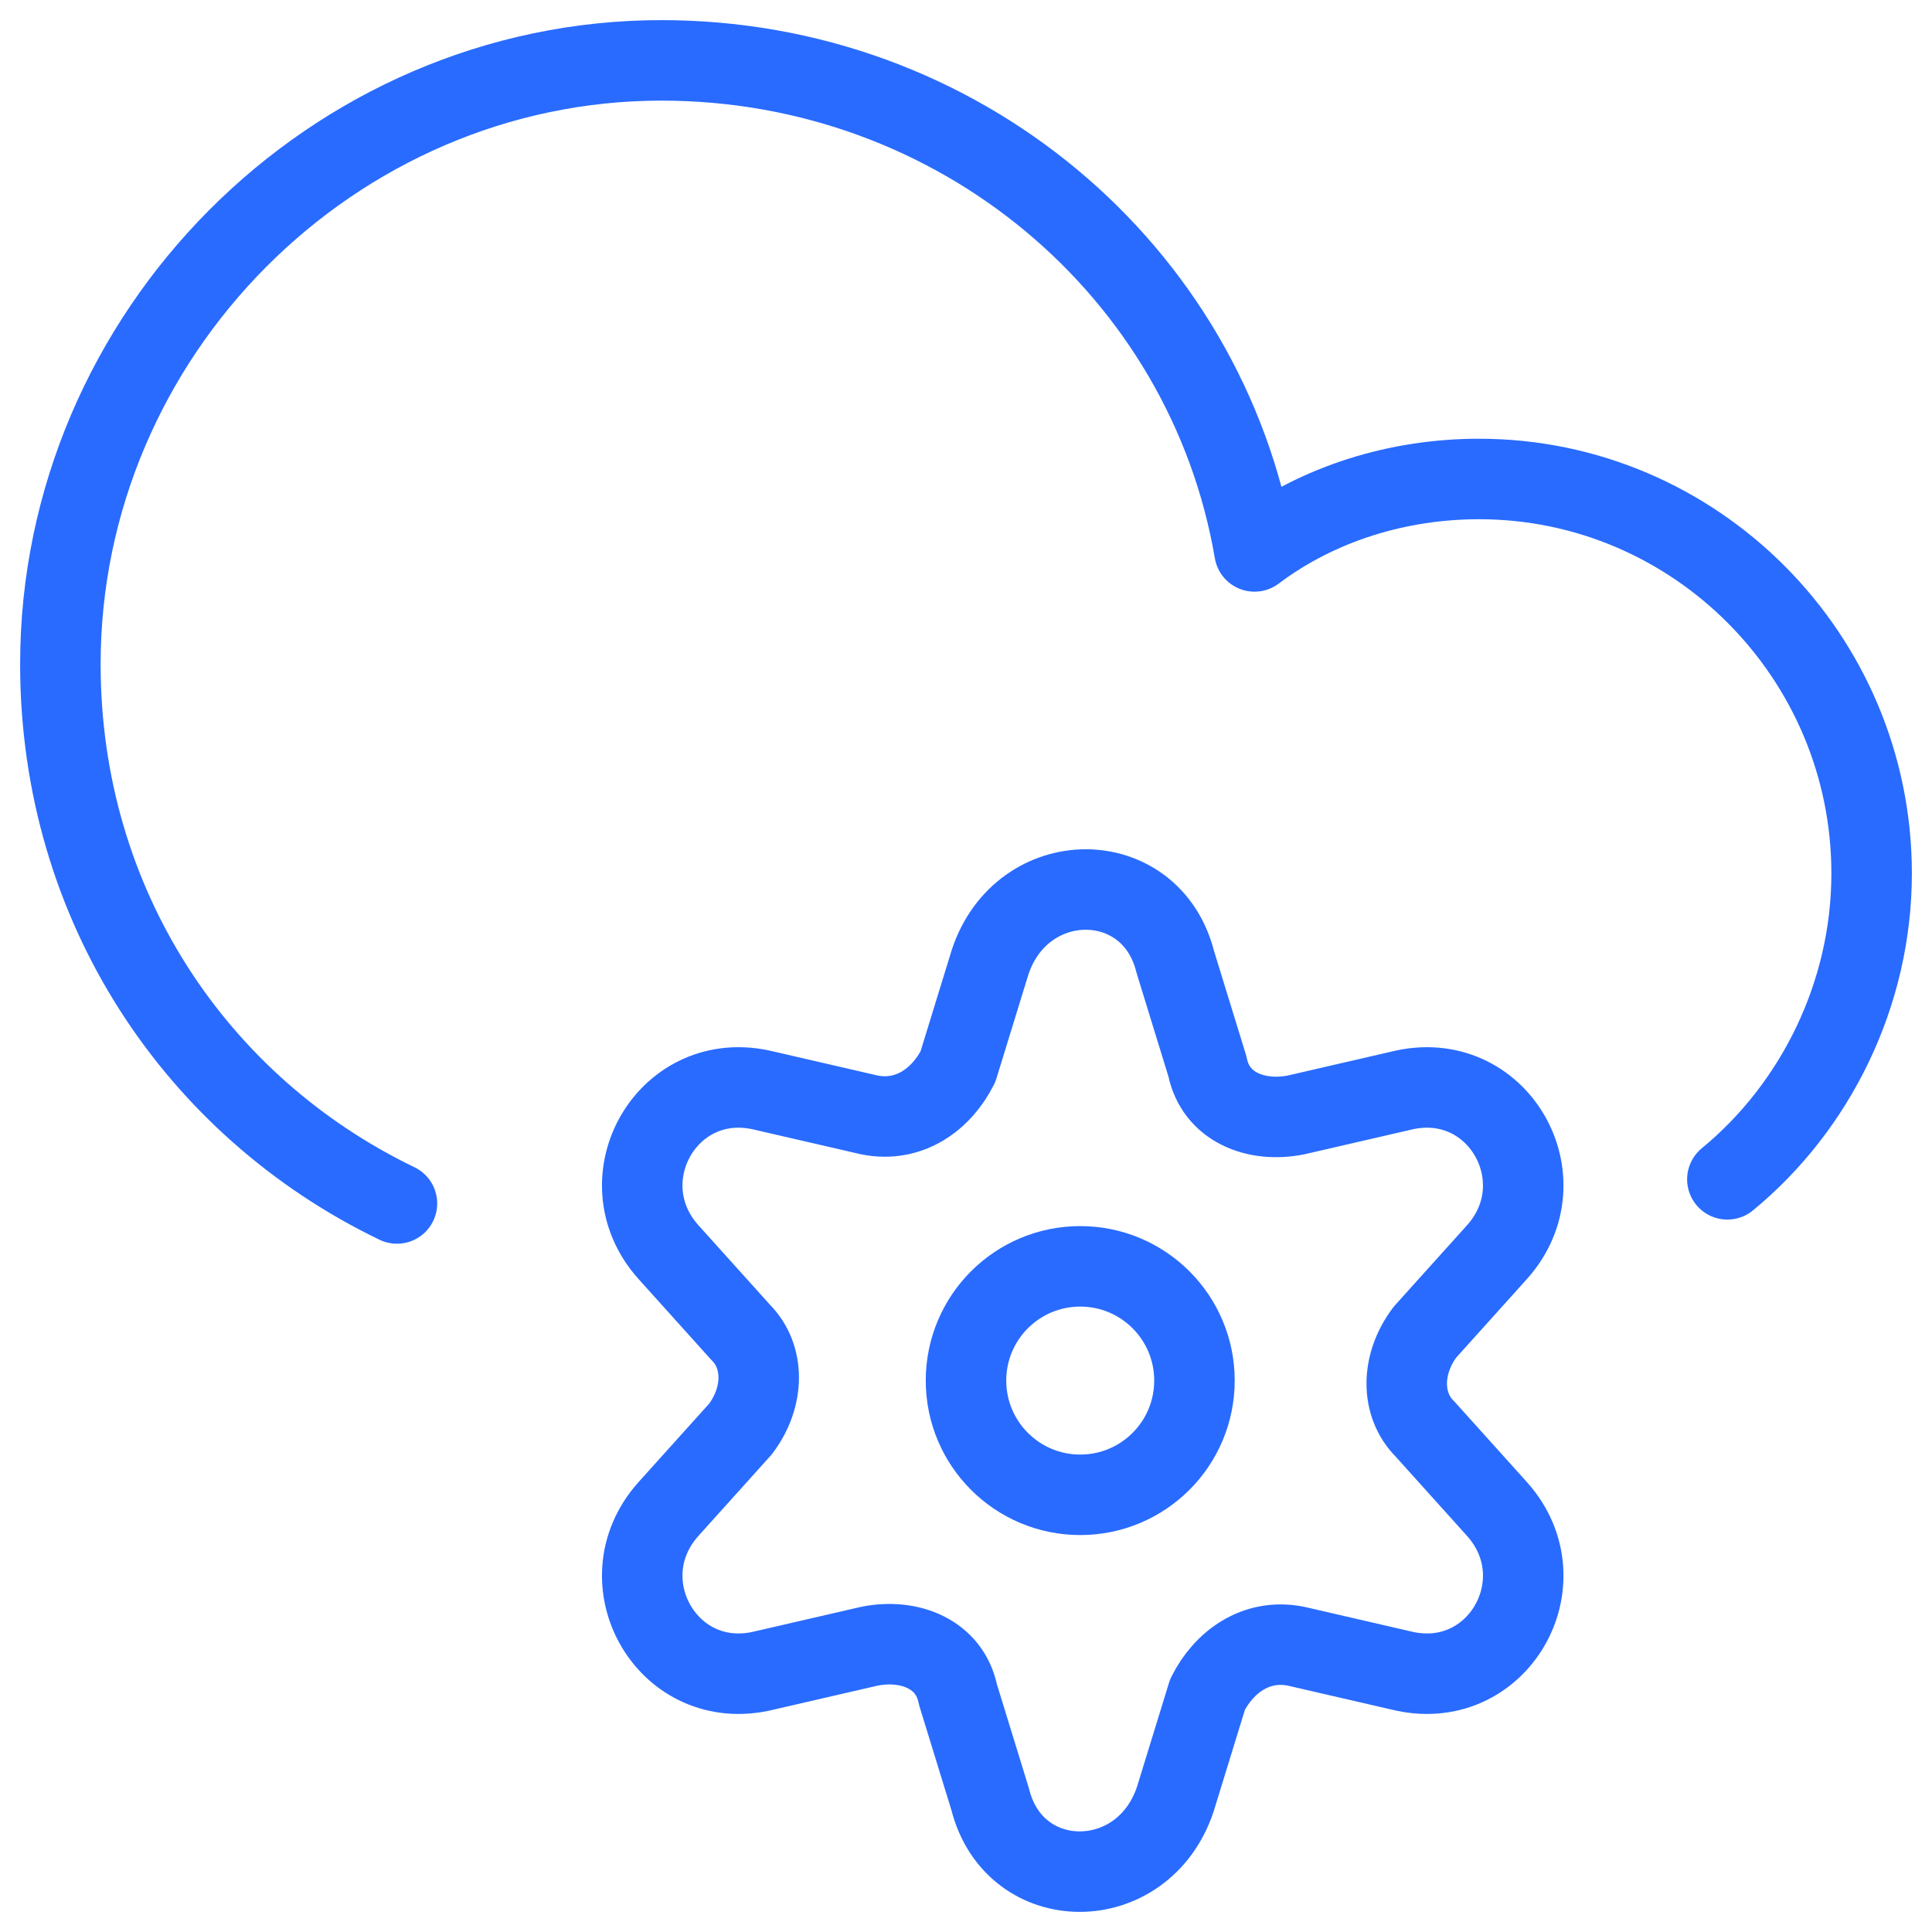
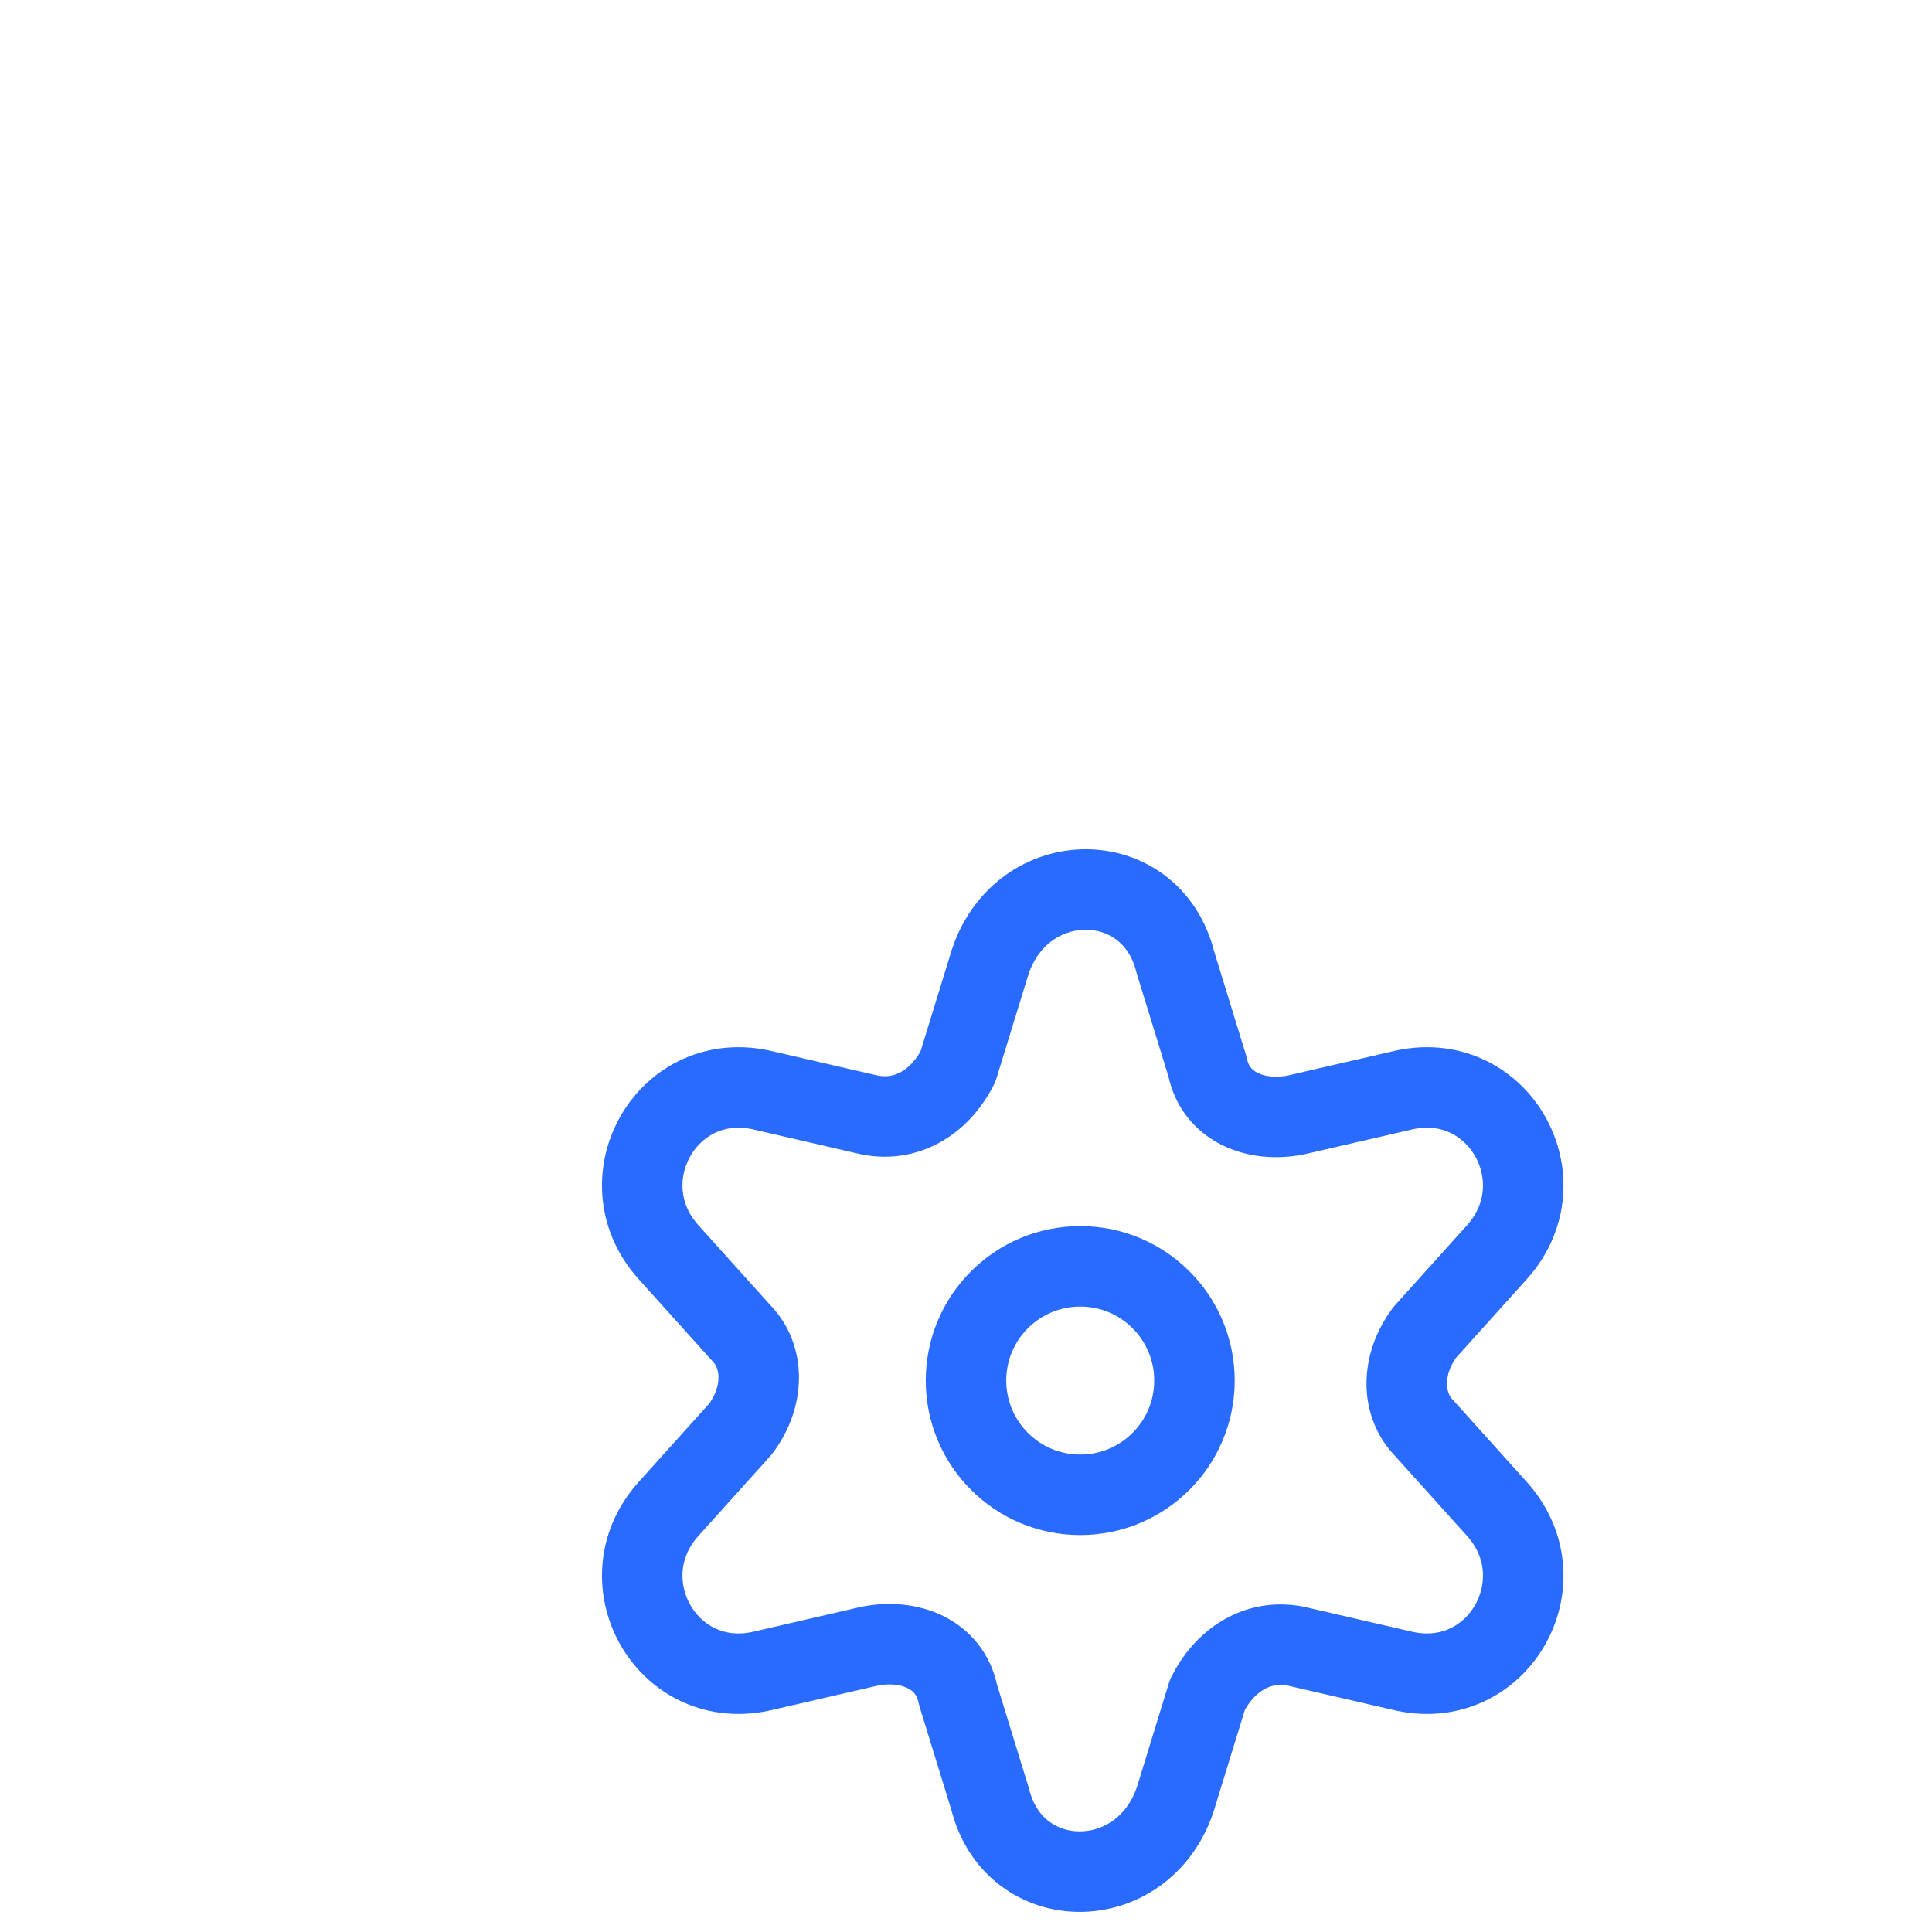
<svg xmlns="http://www.w3.org/2000/svg" fill="none" viewBox="0 0 24 24" id="Amazon-Web-Service-System-Manager-Gear--Streamline-Ultimate">
  <desc>
    Amazon Web Service System Manager Gear Streamline Icon: https://streamlinehq.com
  </desc>
-   <path stroke="#296bff" stroke-linecap="round" stroke-linejoin="round" stroke-miterlimit="10" d="M21.458 14.65c1.095 -0.9 1.792 -2.3 1.792 -3.8 0 -2.7 -2.19 -4.9 -4.878 -4.9 -0.996 0 -1.991 0.3 -2.788 0.9 -0.597 -3.5 -3.684 -6.1 -7.367 -6.1C4.135 0.75 0.75 4.15 0.75 8.25c0 3 1.692 5.5 4.181 6.7" stroke-width="1" />
  <path stroke="#296bff" stroke-linecap="round" stroke-linejoin="round" stroke-miterlimit="10" d="M14.6 11.95 15 13.25c0.1 0.5 0.6 0.7 1.1 0.6l1.3 -0.3c1.2 -0.3 2 1.1 1.2 2l-0.9 1c-0.3 0.4 -0.3 0.9 0 1.2l0.9 1c0.8 0.9 0 2.3 -1.2 2l-1.3 -0.3c-0.5 -0.1 -0.9 0.2 -1.1 0.6l-0.4 1.3c-0.4 1.2 -2 1.2 -2.3 0l-0.4 -1.3c-0.1 -0.5 -0.6 -0.7 -1.1 -0.6l-1.3 0.3c-1.2 0.3 -2 -1.1 -1.2 -2l0.9 -1c0.3 -0.4 0.3 -0.9 0 -1.2l-0.9 -1c-0.8 -0.9 0 -2.3 1.2 -2l1.3 0.3c0.5 0.1 0.9 -0.2 1.1 -0.6l0.4 -1.3c0.4 -1.2 2 -1.2 2.3 0Z" stroke-width="1" />
  <path stroke="#296bff" stroke-linecap="round" stroke-linejoin="round" stroke-miterlimit="10" d="M13.419 18.569c0.784 0 1.419 -0.635 1.419 -1.419 0 -0.784 -0.635 -1.419 -1.419 -1.419 -0.784 0 -1.419 0.635 -1.419 1.419 0 0.784 0.635 1.419 1.419 1.419Z" stroke-width="1" />
</svg>